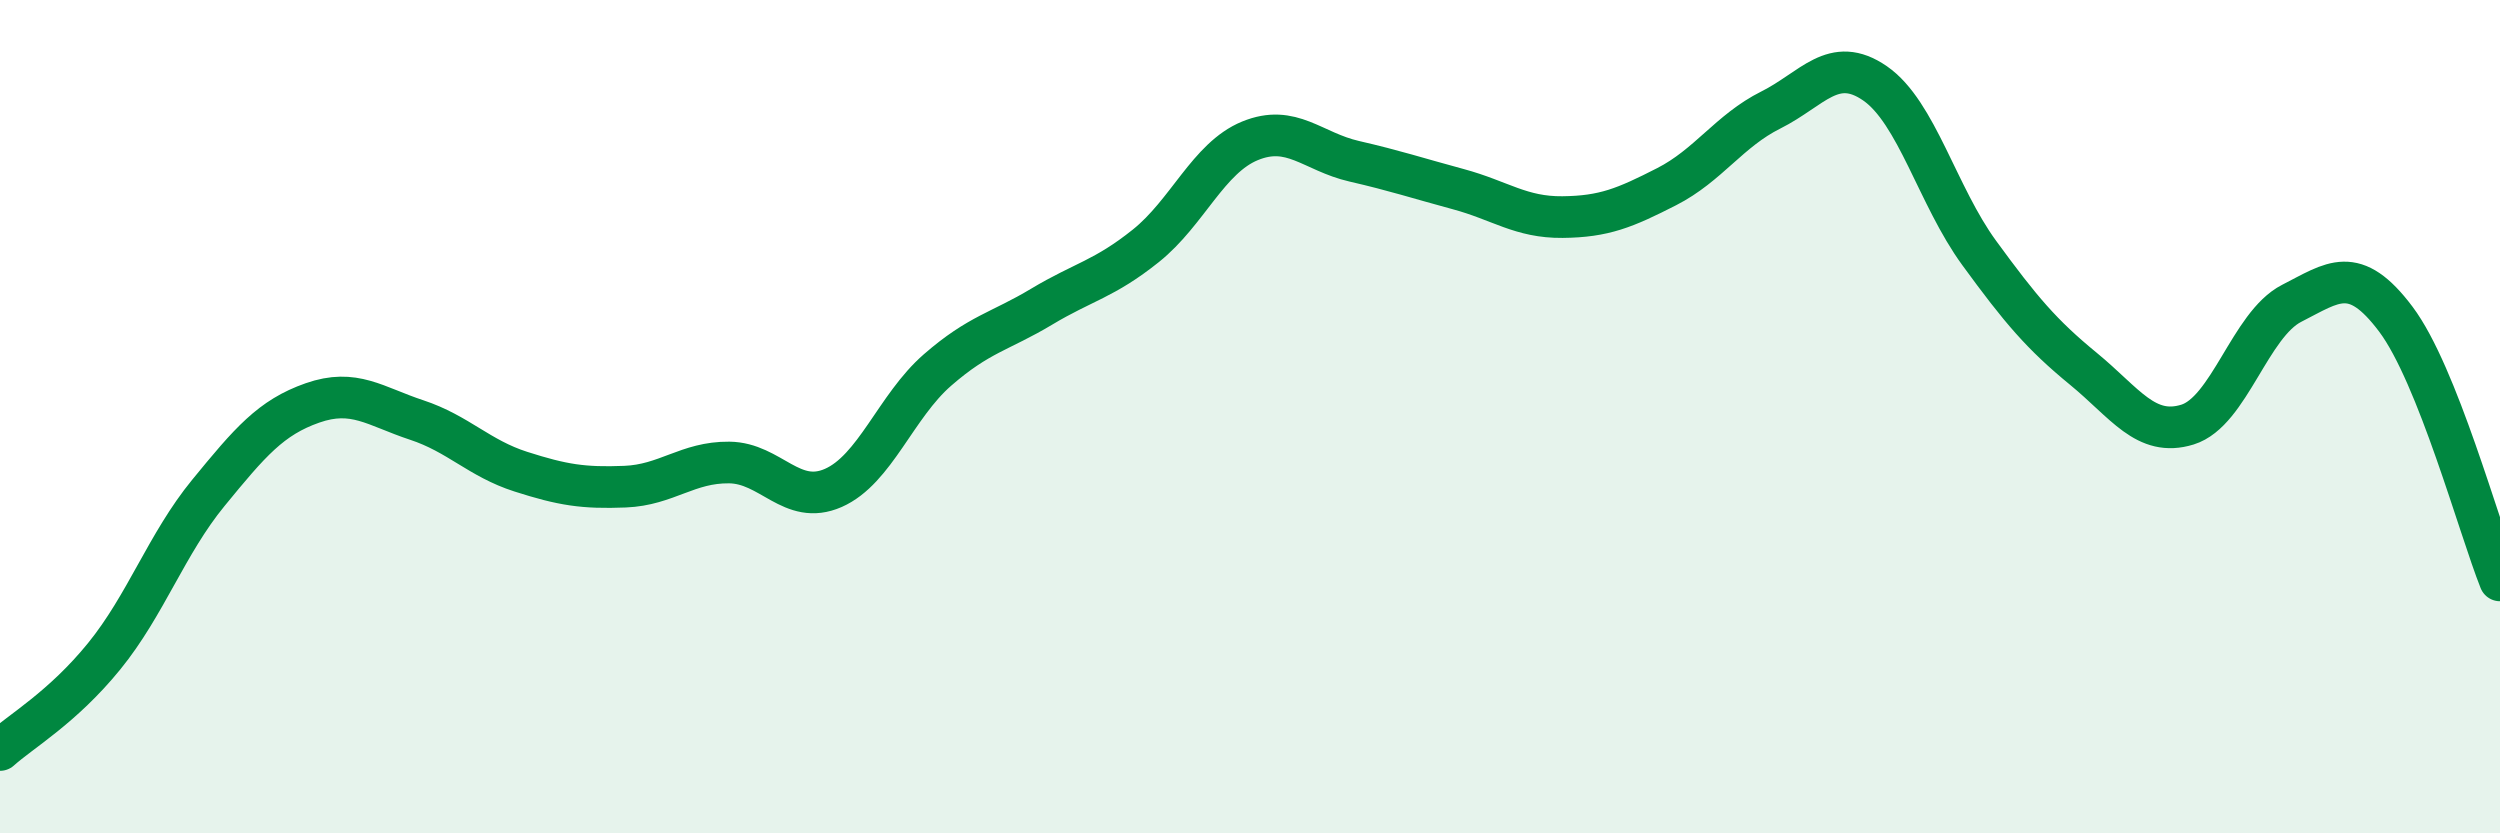
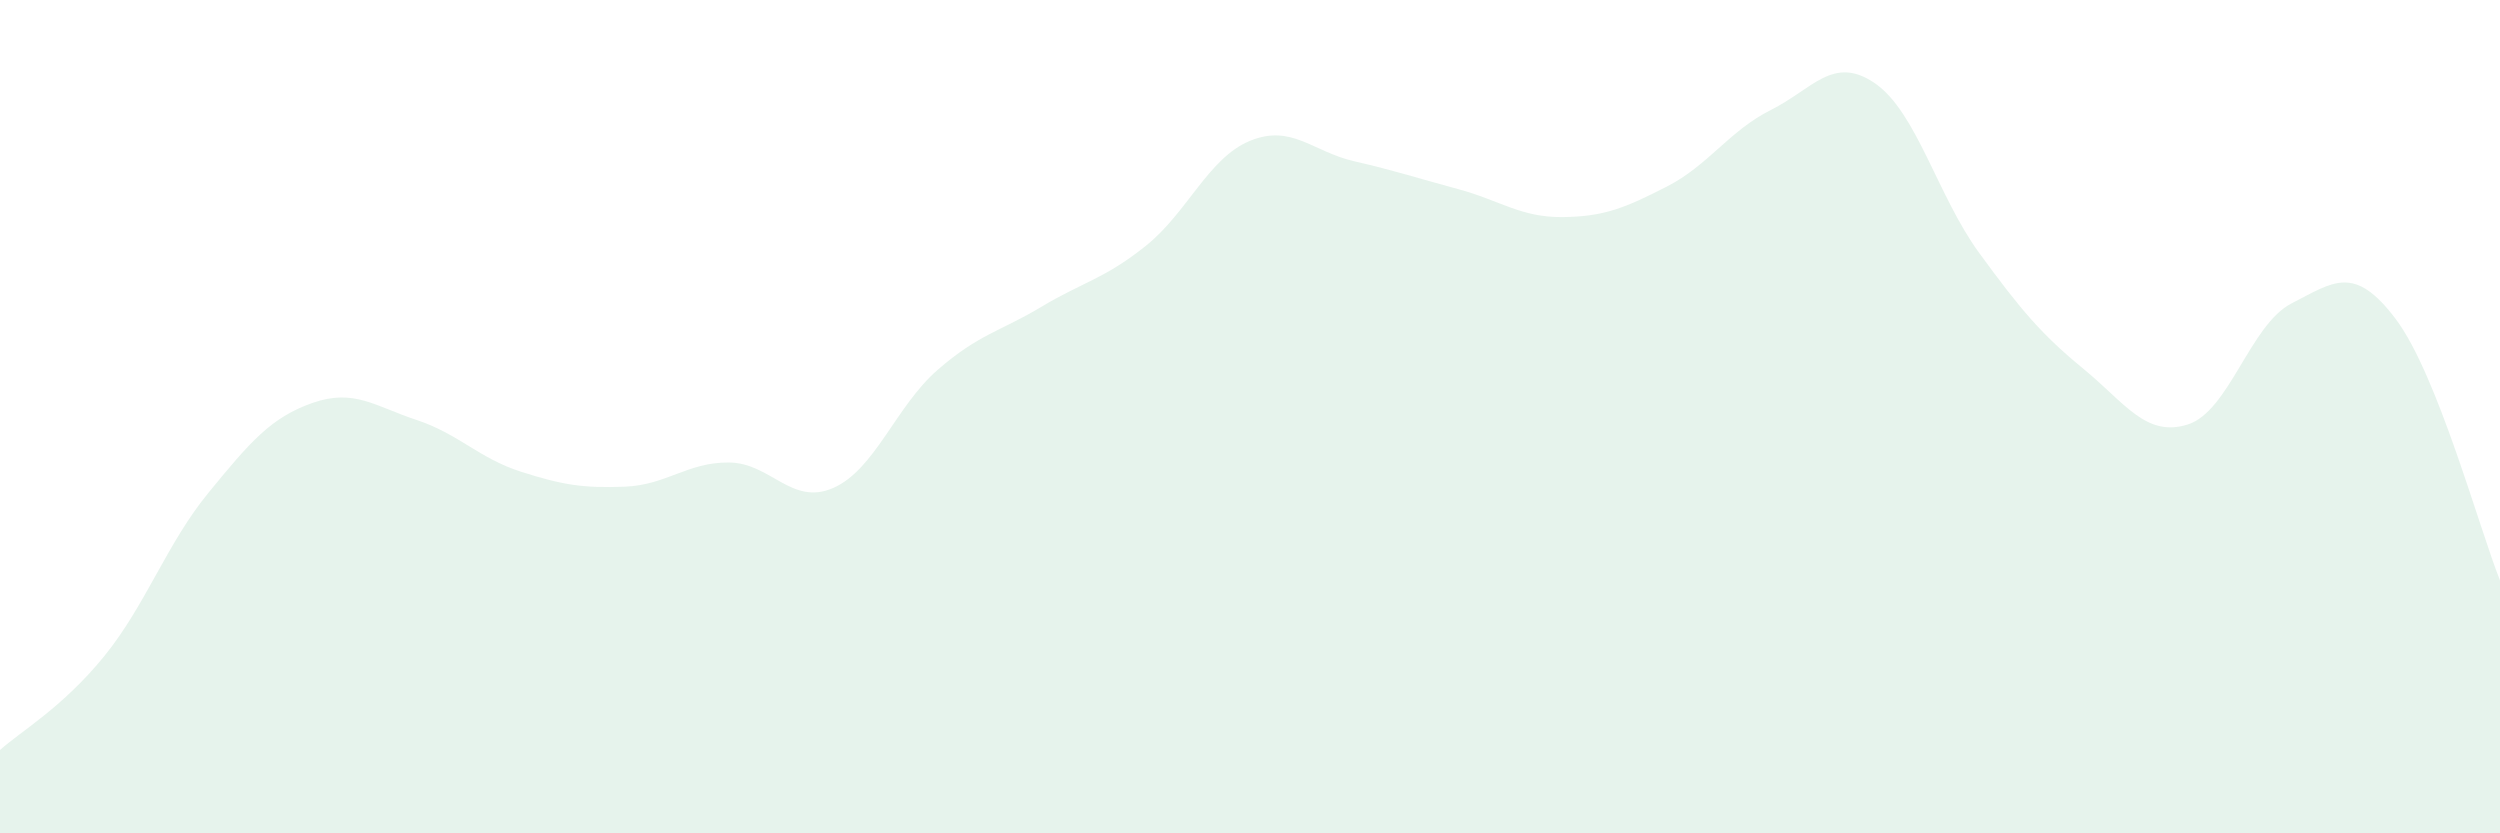
<svg xmlns="http://www.w3.org/2000/svg" width="60" height="20" viewBox="0 0 60 20">
  <path d="M 0,18 C 0.5,17.55 1.5,16.98 2.5,15.75 C 3.5,14.52 4,13.05 5,11.83 C 6,10.61 6.5,10.02 7.5,9.67 C 8.5,9.32 9,9.75 10,10.08 C 11,10.41 11.5,11 12.5,11.32 C 13.5,11.64 14,11.72 15,11.68 C 16,11.64 16.5,11.09 17.5,11.1 C 18.5,11.11 19,12.15 20,11.71 C 21,11.27 21.5,9.75 22.5,8.88 C 23.5,8.01 24,7.96 25,7.36 C 26,6.76 26.5,6.7 27.5,5.9 C 28.5,5.1 29,3.79 30,3.38 C 31,2.97 31.5,3.64 32.5,3.87 C 33.5,4.1 34,4.27 35,4.54 C 36,4.81 36.5,5.22 37.5,5.21 C 38.5,5.2 39,4.99 40,4.48 C 41,3.97 41.5,3.14 42.5,2.64 C 43.5,2.14 44,1.31 45,2 C 46,2.69 46.5,4.7 47.5,6.07 C 48.5,7.44 49,8.03 50,8.85 C 51,9.67 51.5,10.5 52.5,10.19 C 53.5,9.88 54,7.79 55,7.28 C 56,6.77 56.5,6.33 57.5,7.66 C 58.5,8.99 59.5,12.68 60,13.93L60 20L0 20Z" fill="#008740" opacity="0.1" stroke-linecap="round" stroke-linejoin="round" />
-   <path d="M 0,18 C 0.5,17.55 1.5,16.98 2.5,15.75 C 3.5,14.52 4,13.05 5,11.83 C 6,10.61 6.5,10.02 7.5,9.67 C 8.5,9.32 9,9.75 10,10.08 C 11,10.41 11.5,11 12.5,11.32 C 13.5,11.64 14,11.72 15,11.68 C 16,11.64 16.5,11.09 17.5,11.1 C 18.5,11.11 19,12.15 20,11.71 C 21,11.27 21.5,9.75 22.5,8.88 C 23.5,8.01 24,7.96 25,7.36 C 26,6.76 26.5,6.7 27.5,5.9 C 28.5,5.1 29,3.79 30,3.38 C 31,2.97 31.5,3.64 32.5,3.87 C 33.5,4.1 34,4.27 35,4.54 C 36,4.81 36.5,5.22 37.5,5.21 C 38.5,5.2 39,4.99 40,4.48 C 41,3.97 41.5,3.14 42.5,2.64 C 43.5,2.14 44,1.31 45,2 C 46,2.69 46.5,4.7 47.5,6.07 C 48.5,7.44 49,8.03 50,8.85 C 51,9.67 51.5,10.5 52.5,10.19 C 53.5,9.88 54,7.79 55,7.28 C 56,6.77 56.5,6.33 57.5,7.66 C 58.5,8.99 59.5,12.68 60,13.93" stroke="#008740" stroke-width="1" fill="none" stroke-linecap="round" stroke-linejoin="round" />
</svg>